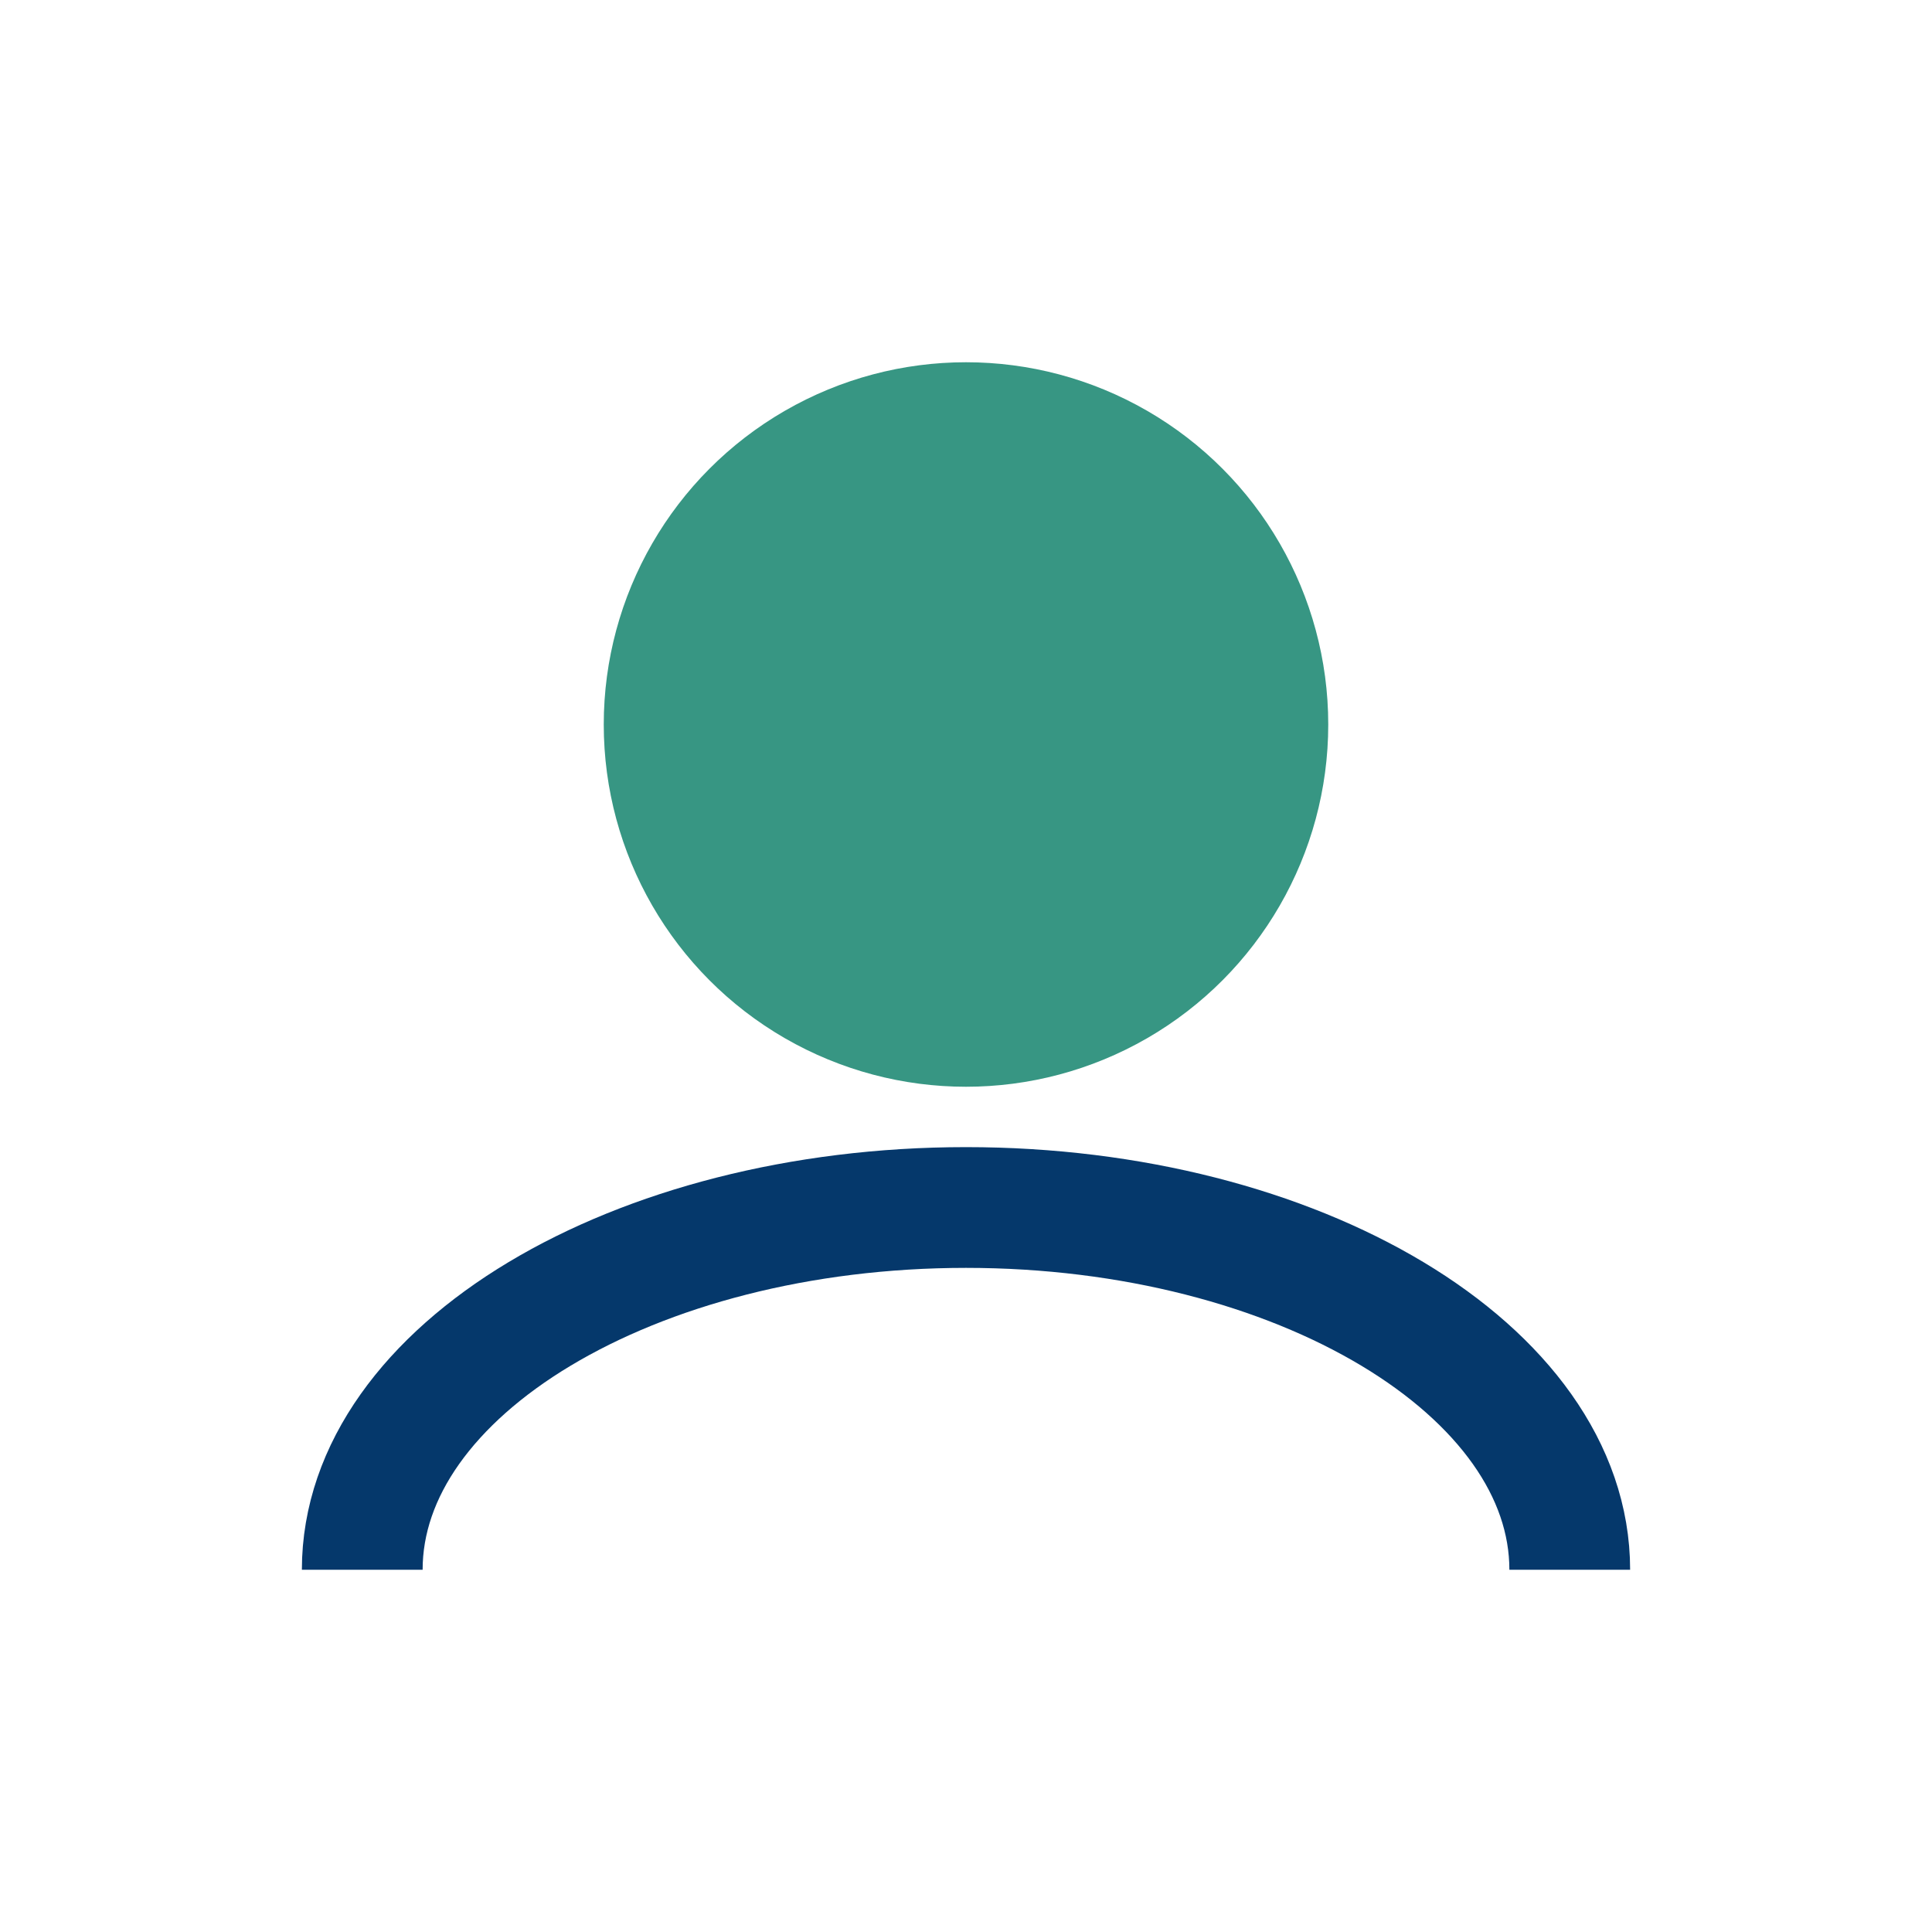
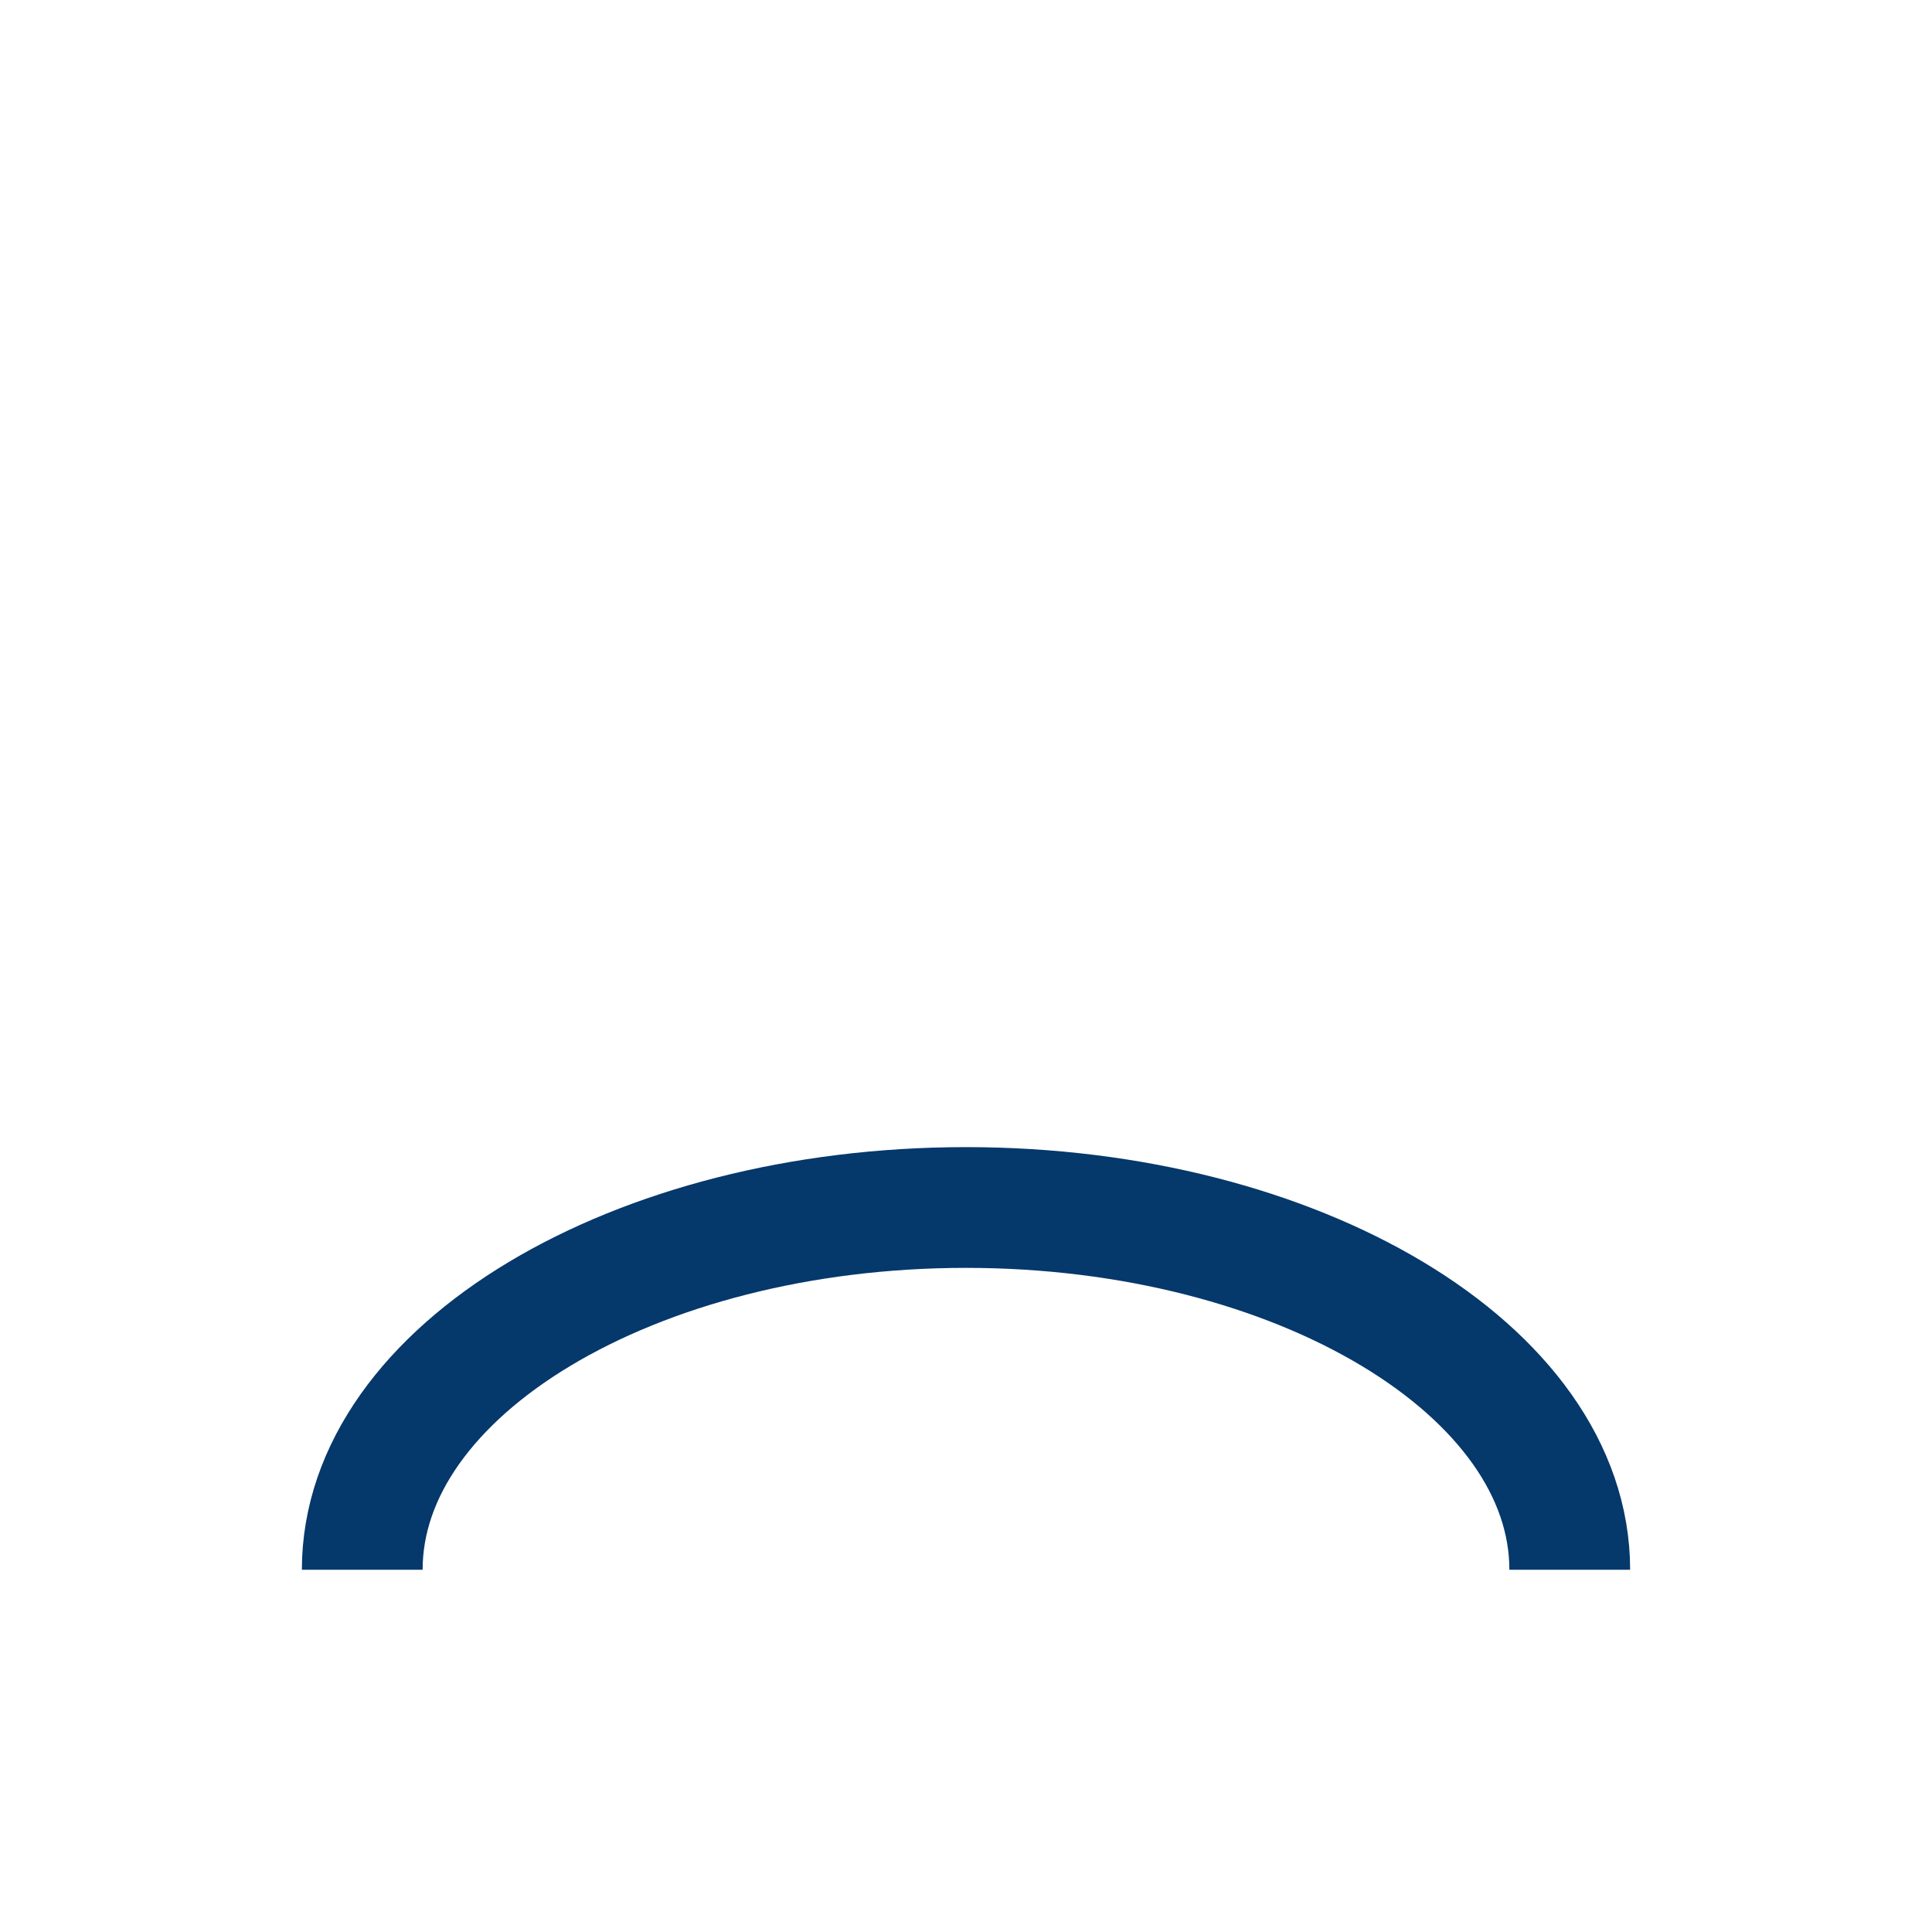
<svg xmlns="http://www.w3.org/2000/svg" width="32" height="32" viewBox="0 0 32 32">
-   <circle cx="16" cy="12" r="6" fill="#379683" />
  <path d="M6 26c0-3.3 4.5-6 10-6s10 2.7 10 6" fill="none" stroke="#05386B" stroke-width="2" />
</svg>